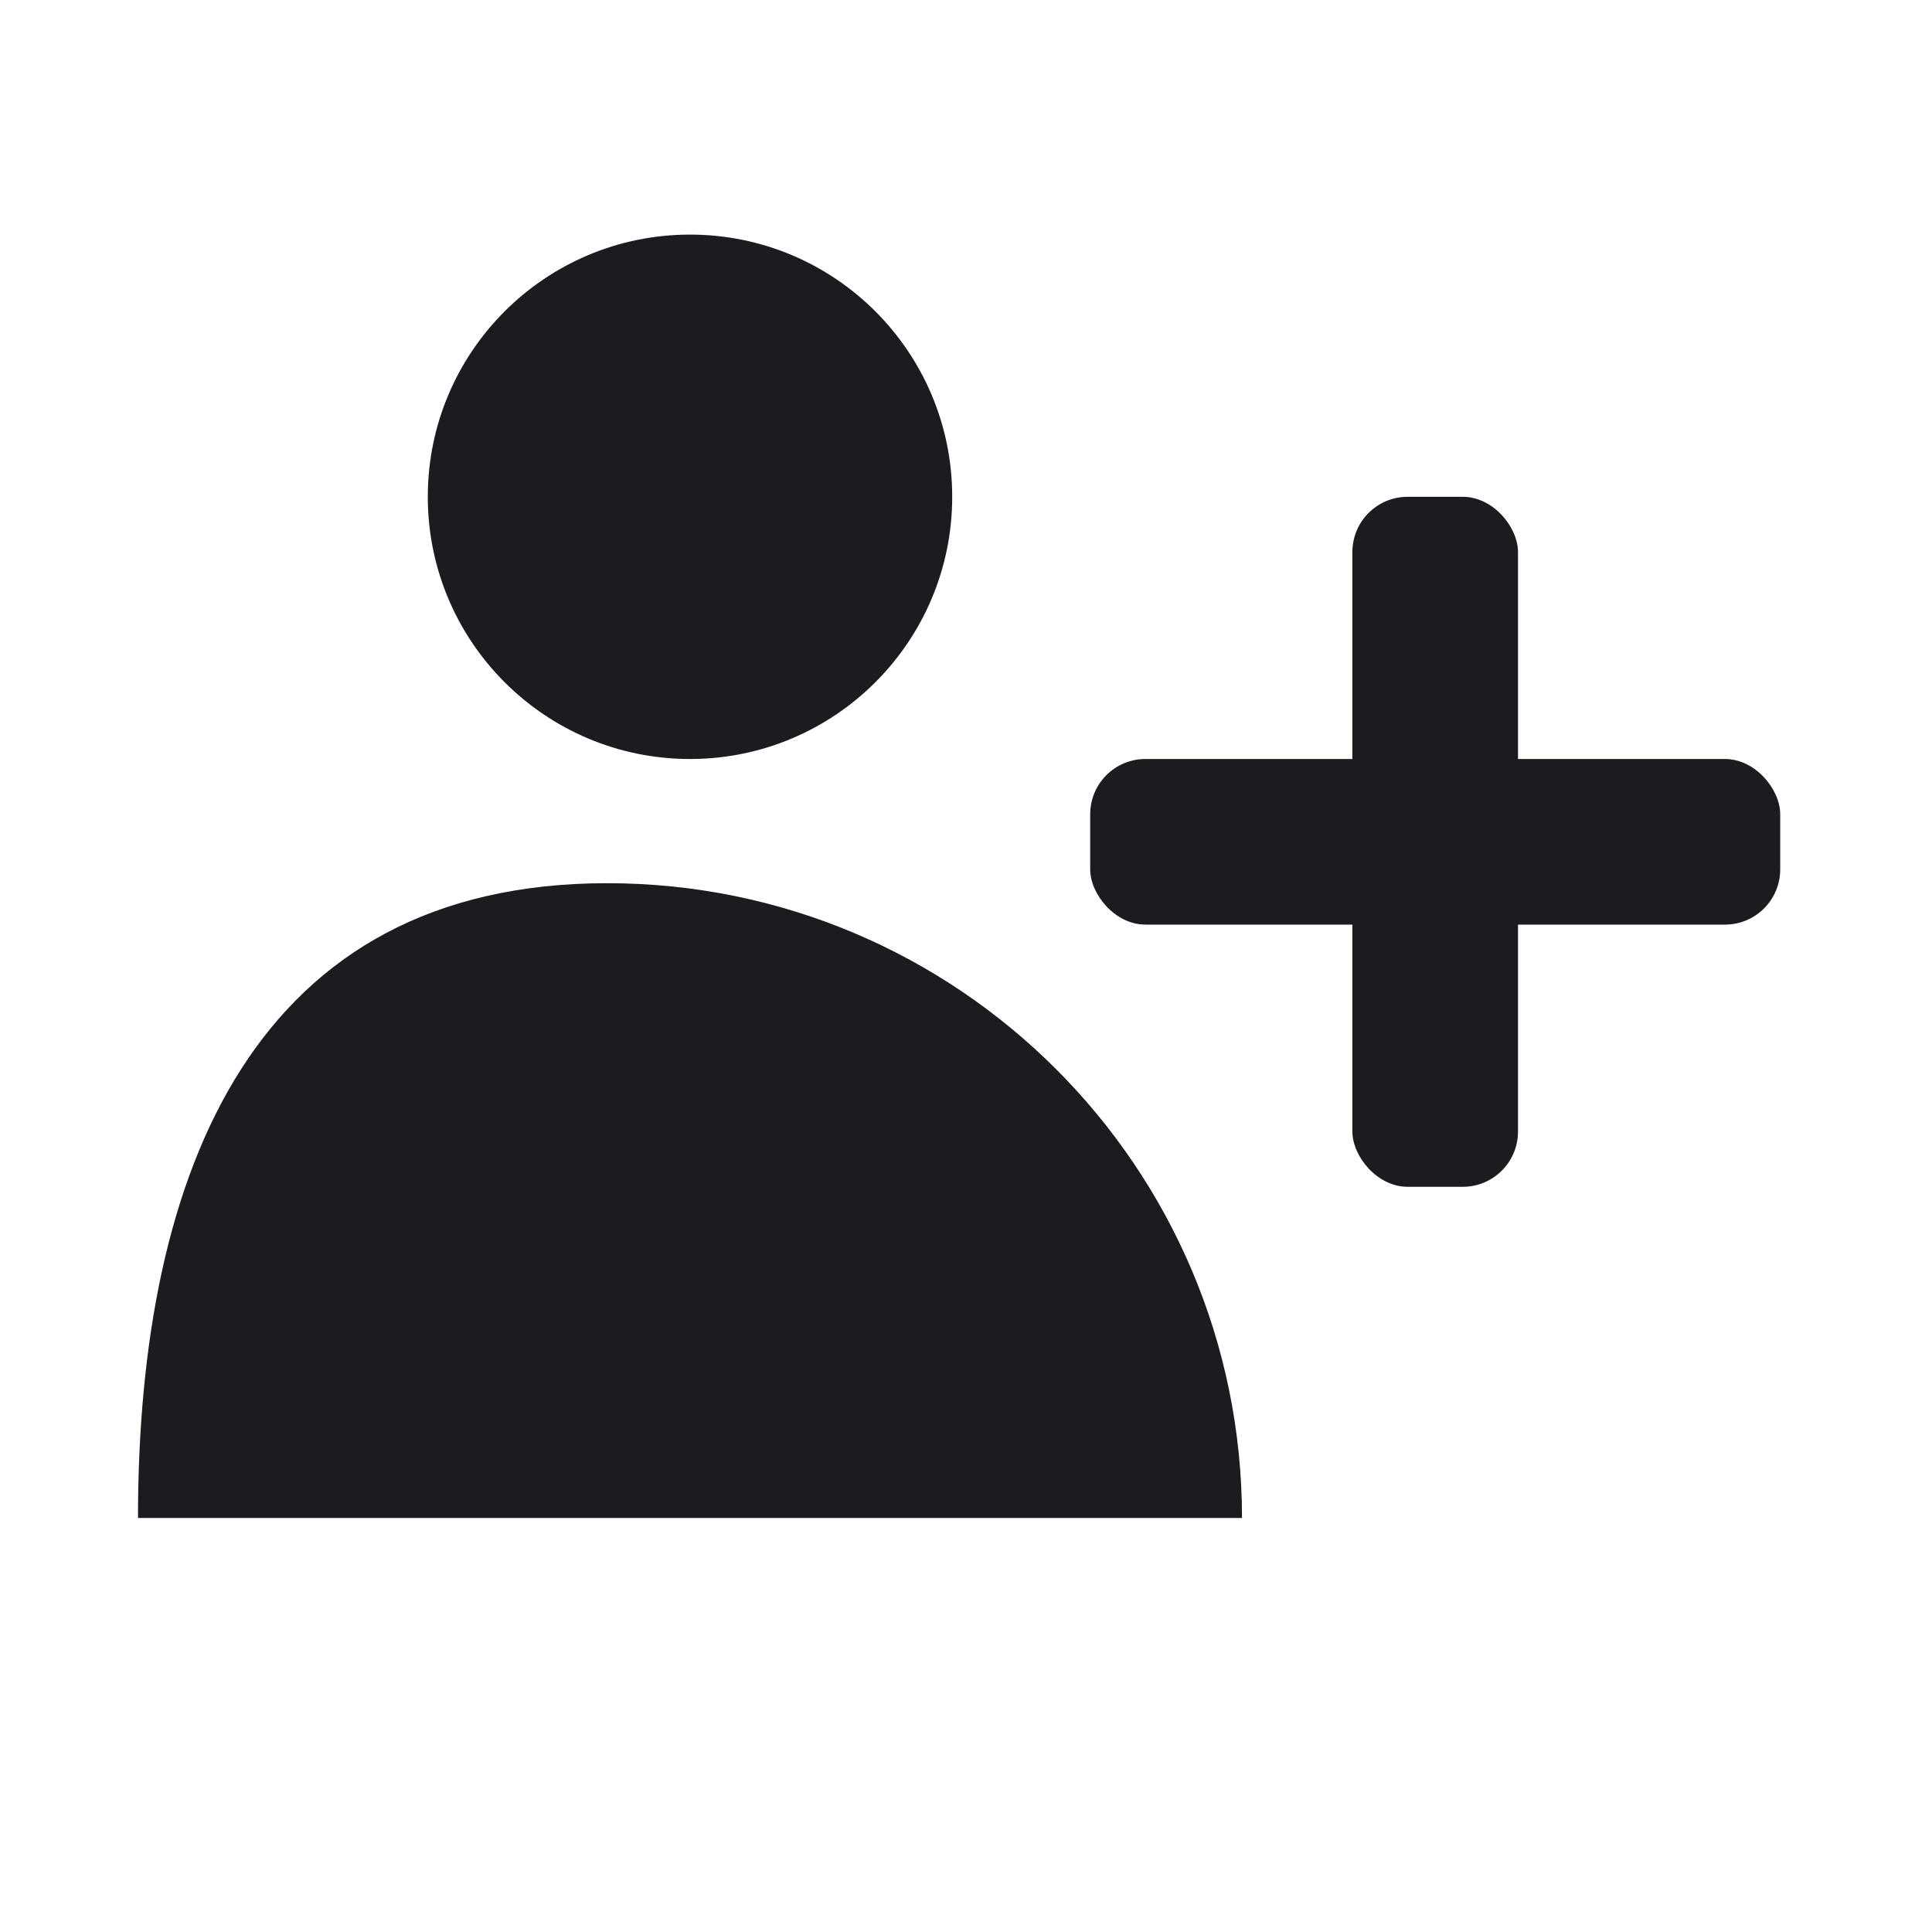
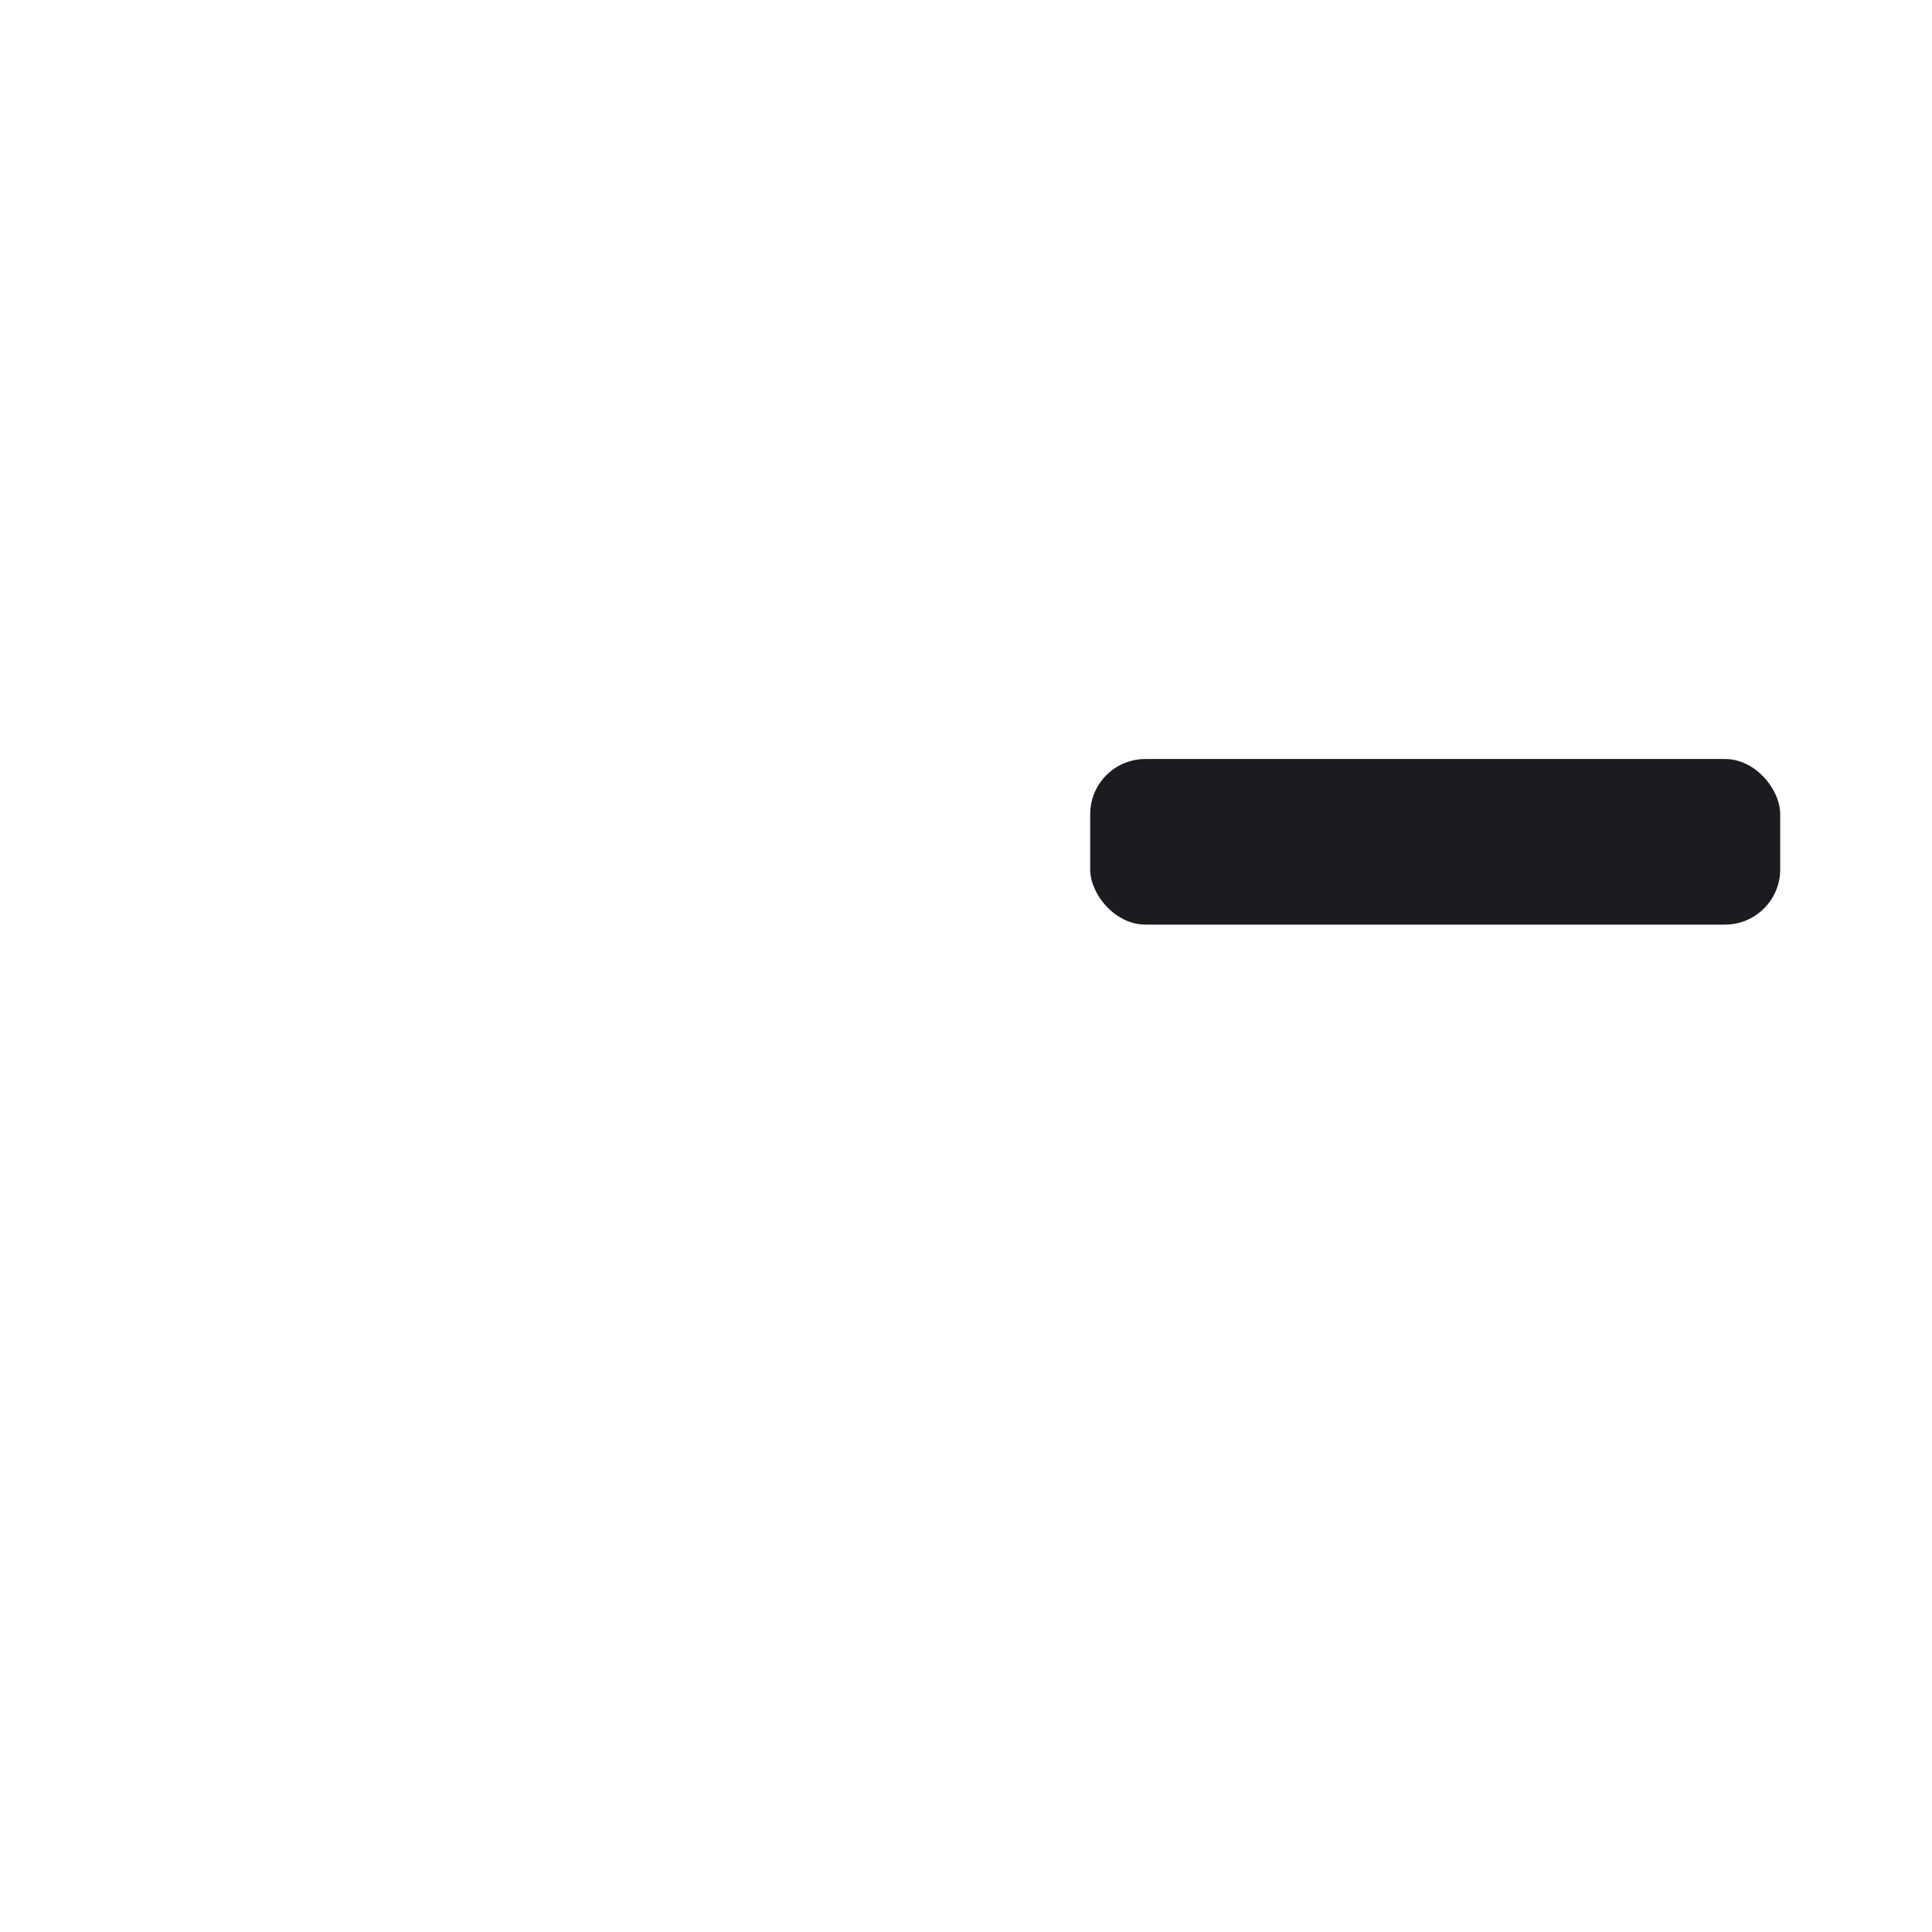
<svg xmlns="http://www.w3.org/2000/svg" width="140" height="140" viewBox="0 0 140 140" fill="none">
-   <path d="M50 55C60.493 55 69 46.493 69 36C69 25.507 60.493 17 50 17C39.507 17 31 25.507 31 36C31 46.493 39.507 55 50 55Z" fill="#1C1B20" />
-   <path fill-rule="evenodd" clip-rule="evenodd" d="M10 110H90C90 84.595 69.405 64 44 64C18.595 64 10 84.595 10 110Z" fill="#1C1B20" />
-   <rect x="98" y="36" width="12" height="50" rx="4" fill="#1C1B20" />
  <rect x="79" y="55" width="50" height="12" rx="4" fill="#1C1B20" />
</svg>